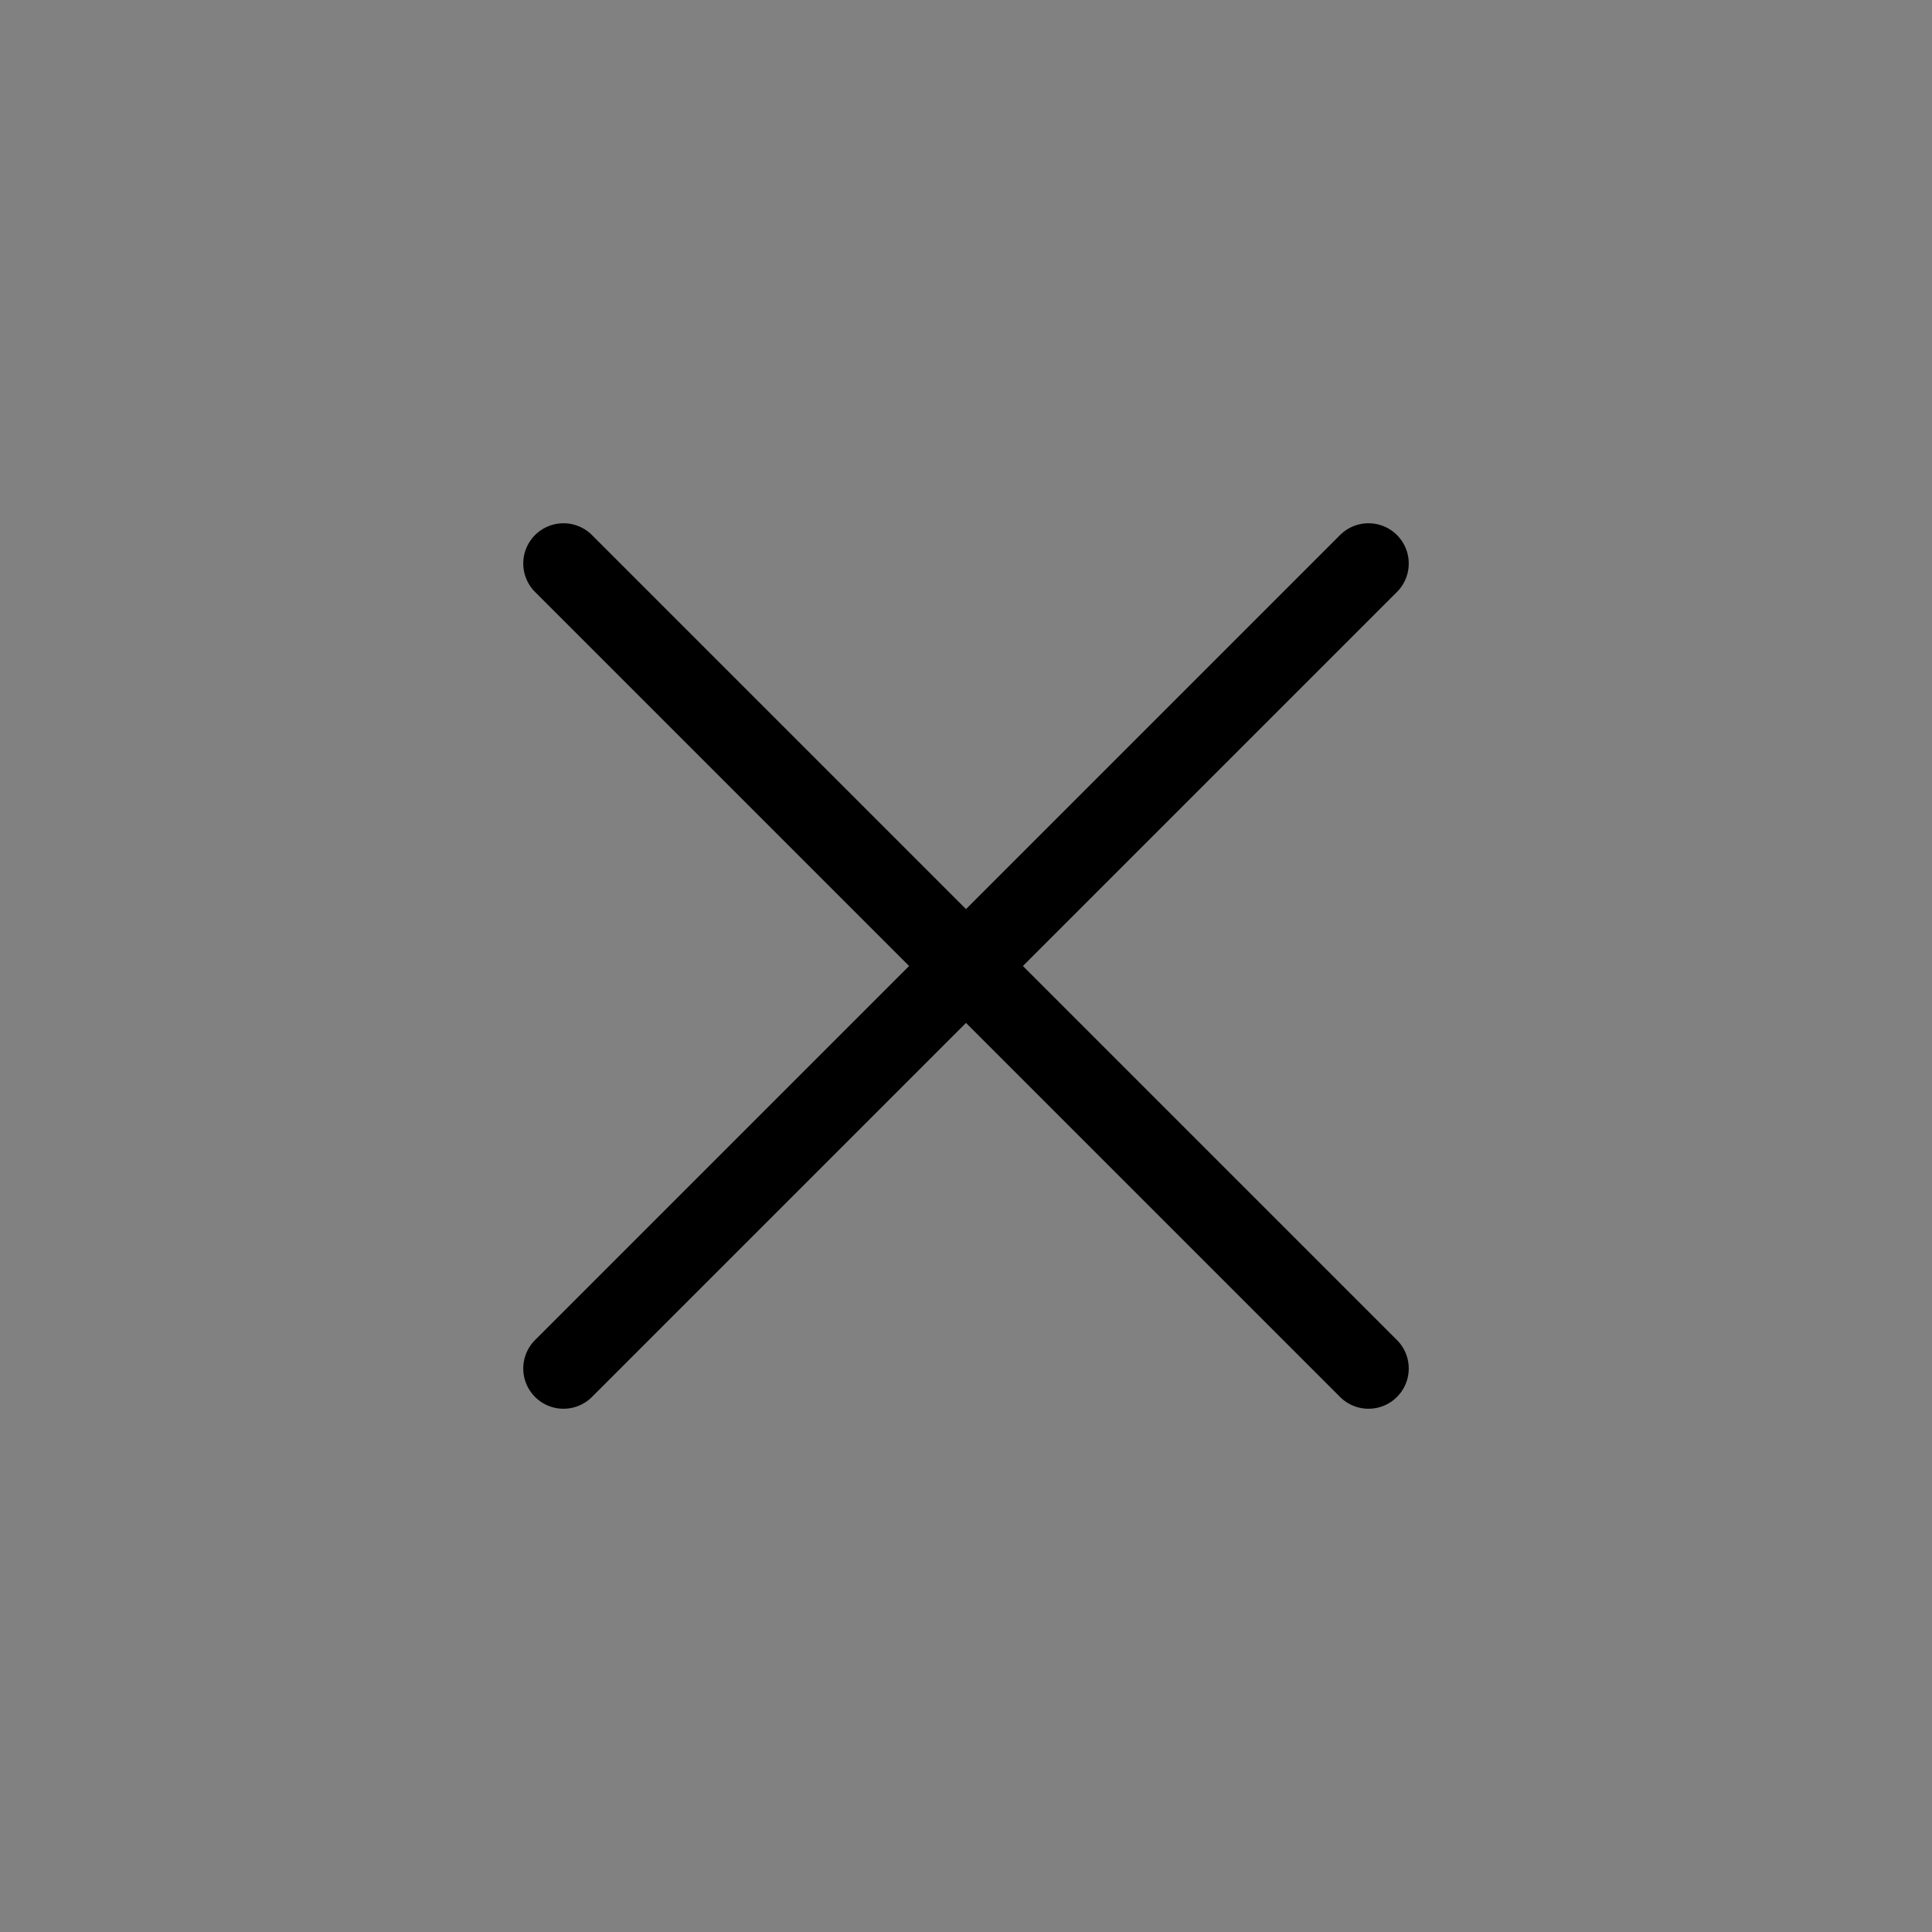
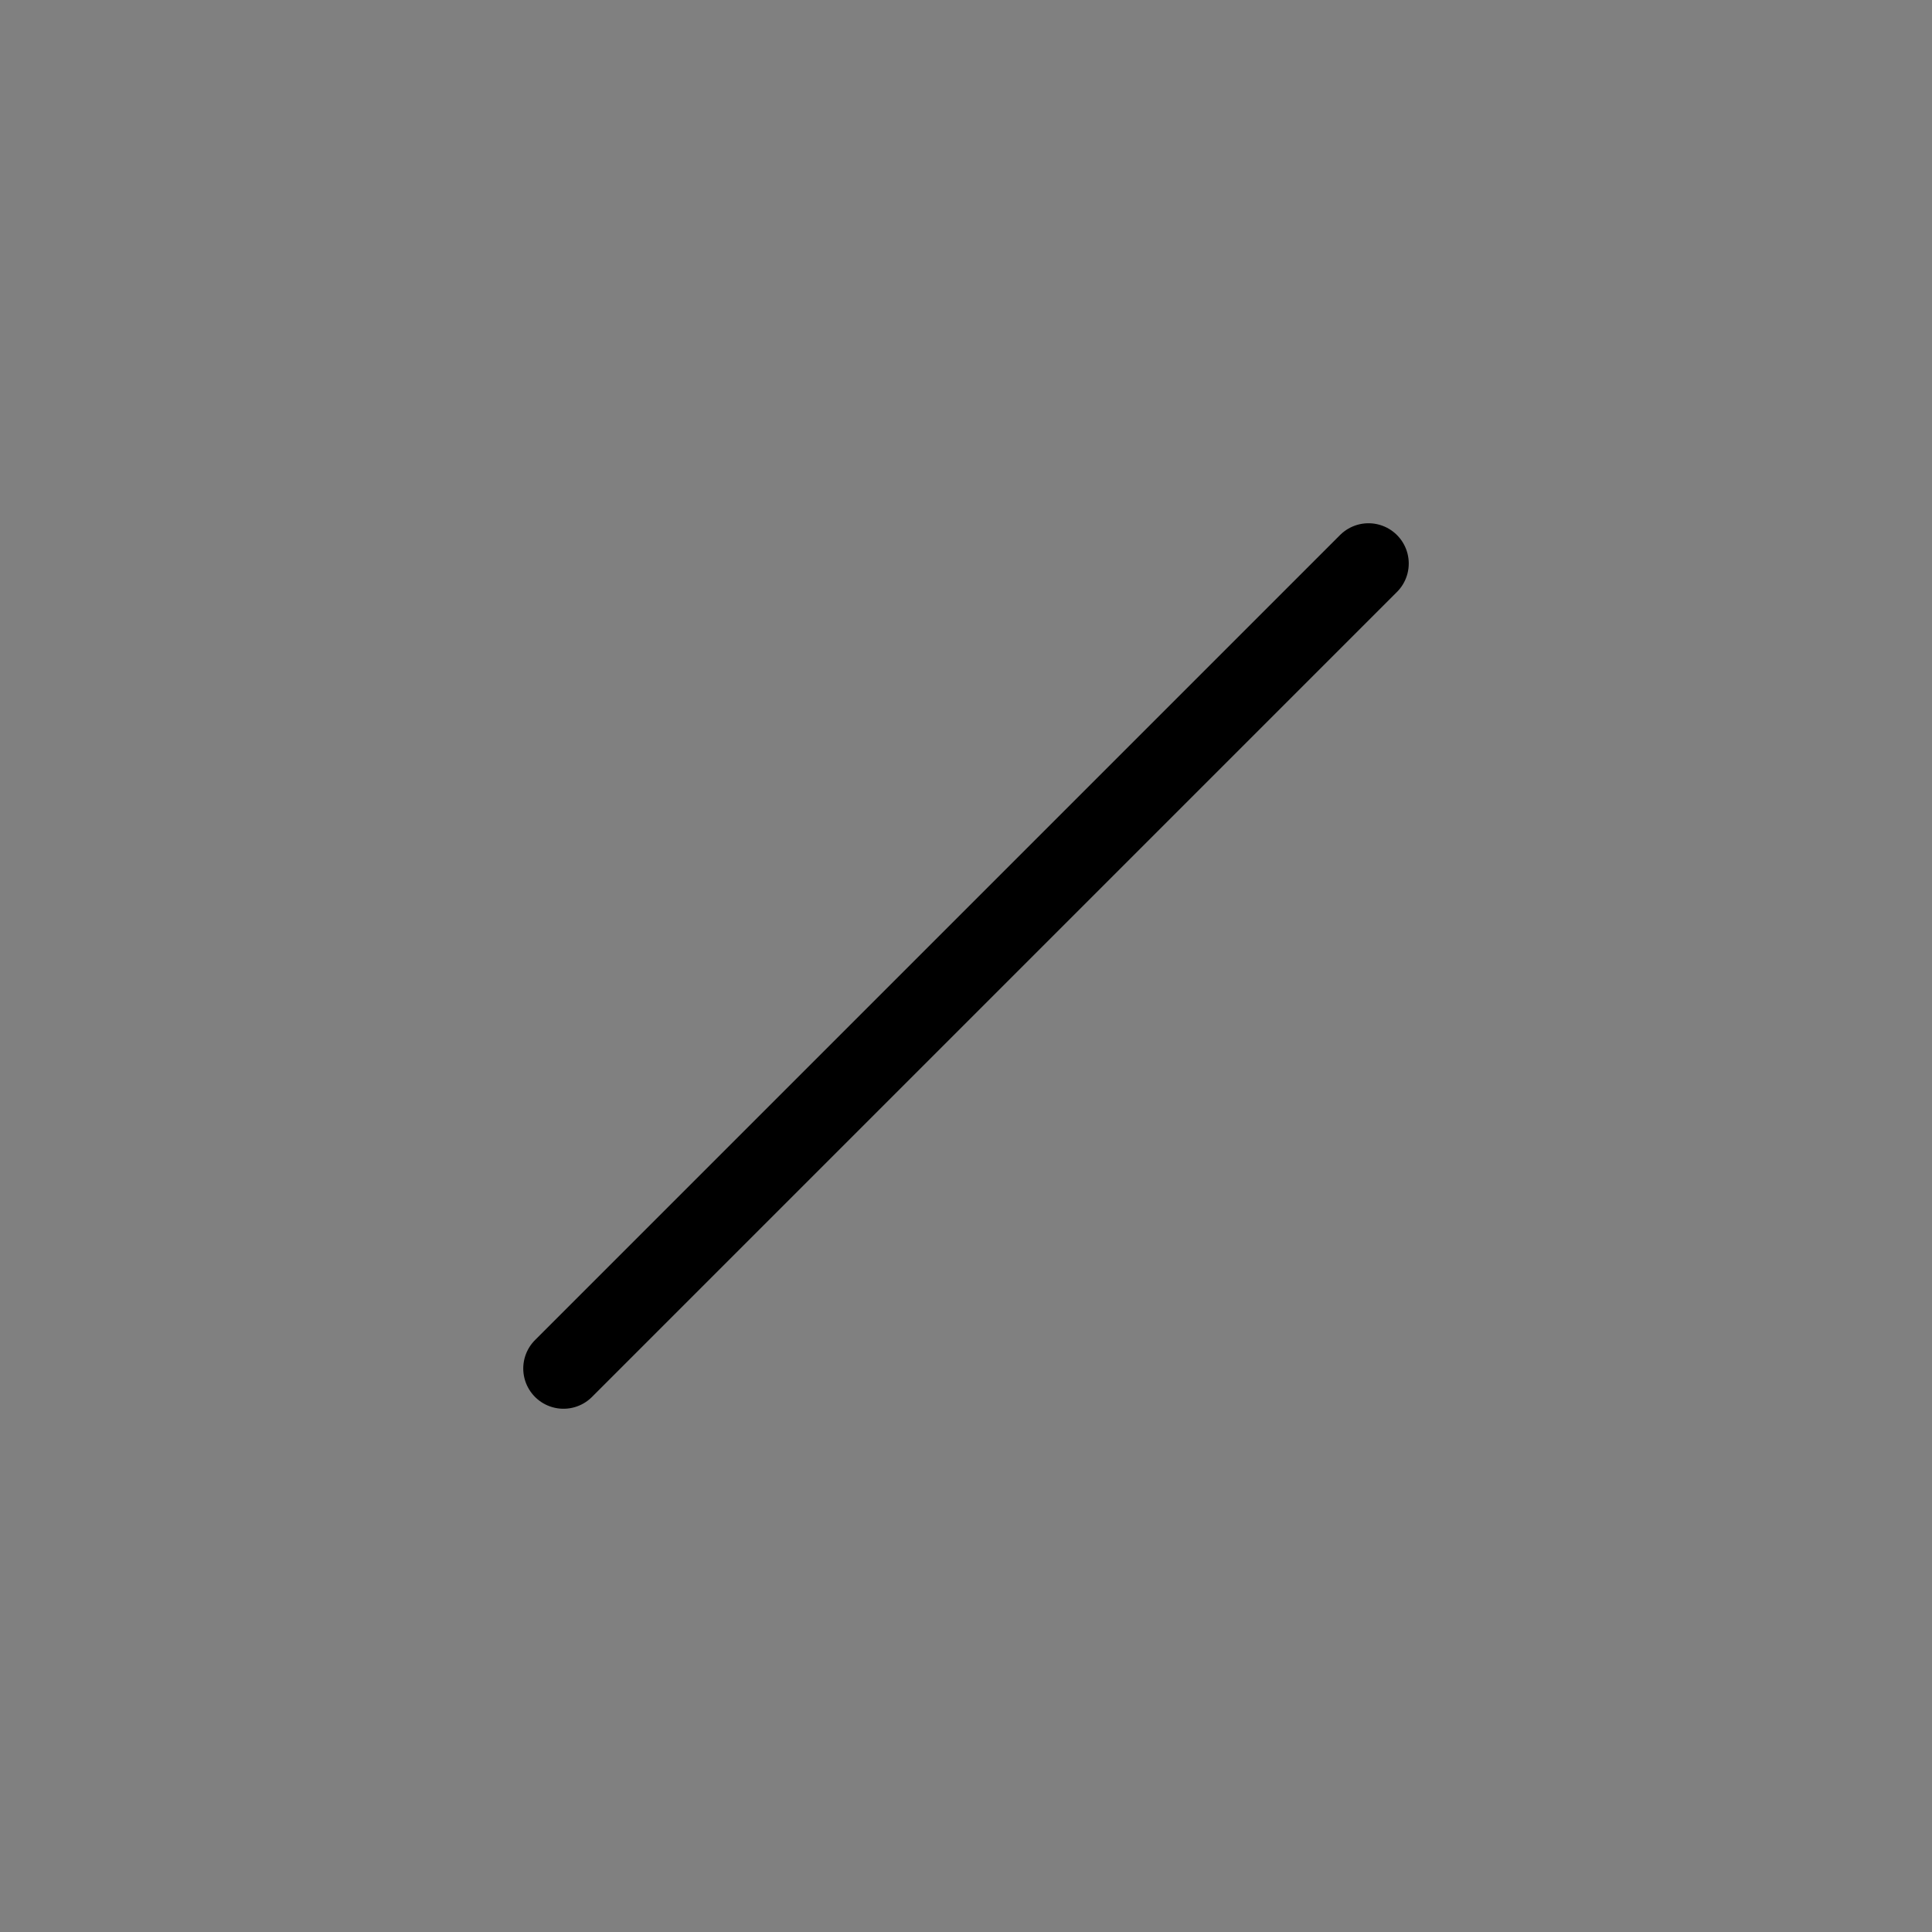
<svg xmlns="http://www.w3.org/2000/svg" viewBox="0 0 48 48" fill="none">
  <rect x="0" y="0" width="48" height="48" fill="#808080" stroke="none" />
-   <rect width="48" height="48" fill="white" fill-opacity="0.01" />
-   <path d="M14 14L34 34" stroke="currentColor" stroke-width="2" stroke-linecap="round" stroke-linejoin="round" />
  <path d="M14 34L34 14" stroke="currentColor" stroke-width="2" stroke-linecap="round" stroke-linejoin="round" />
</svg>